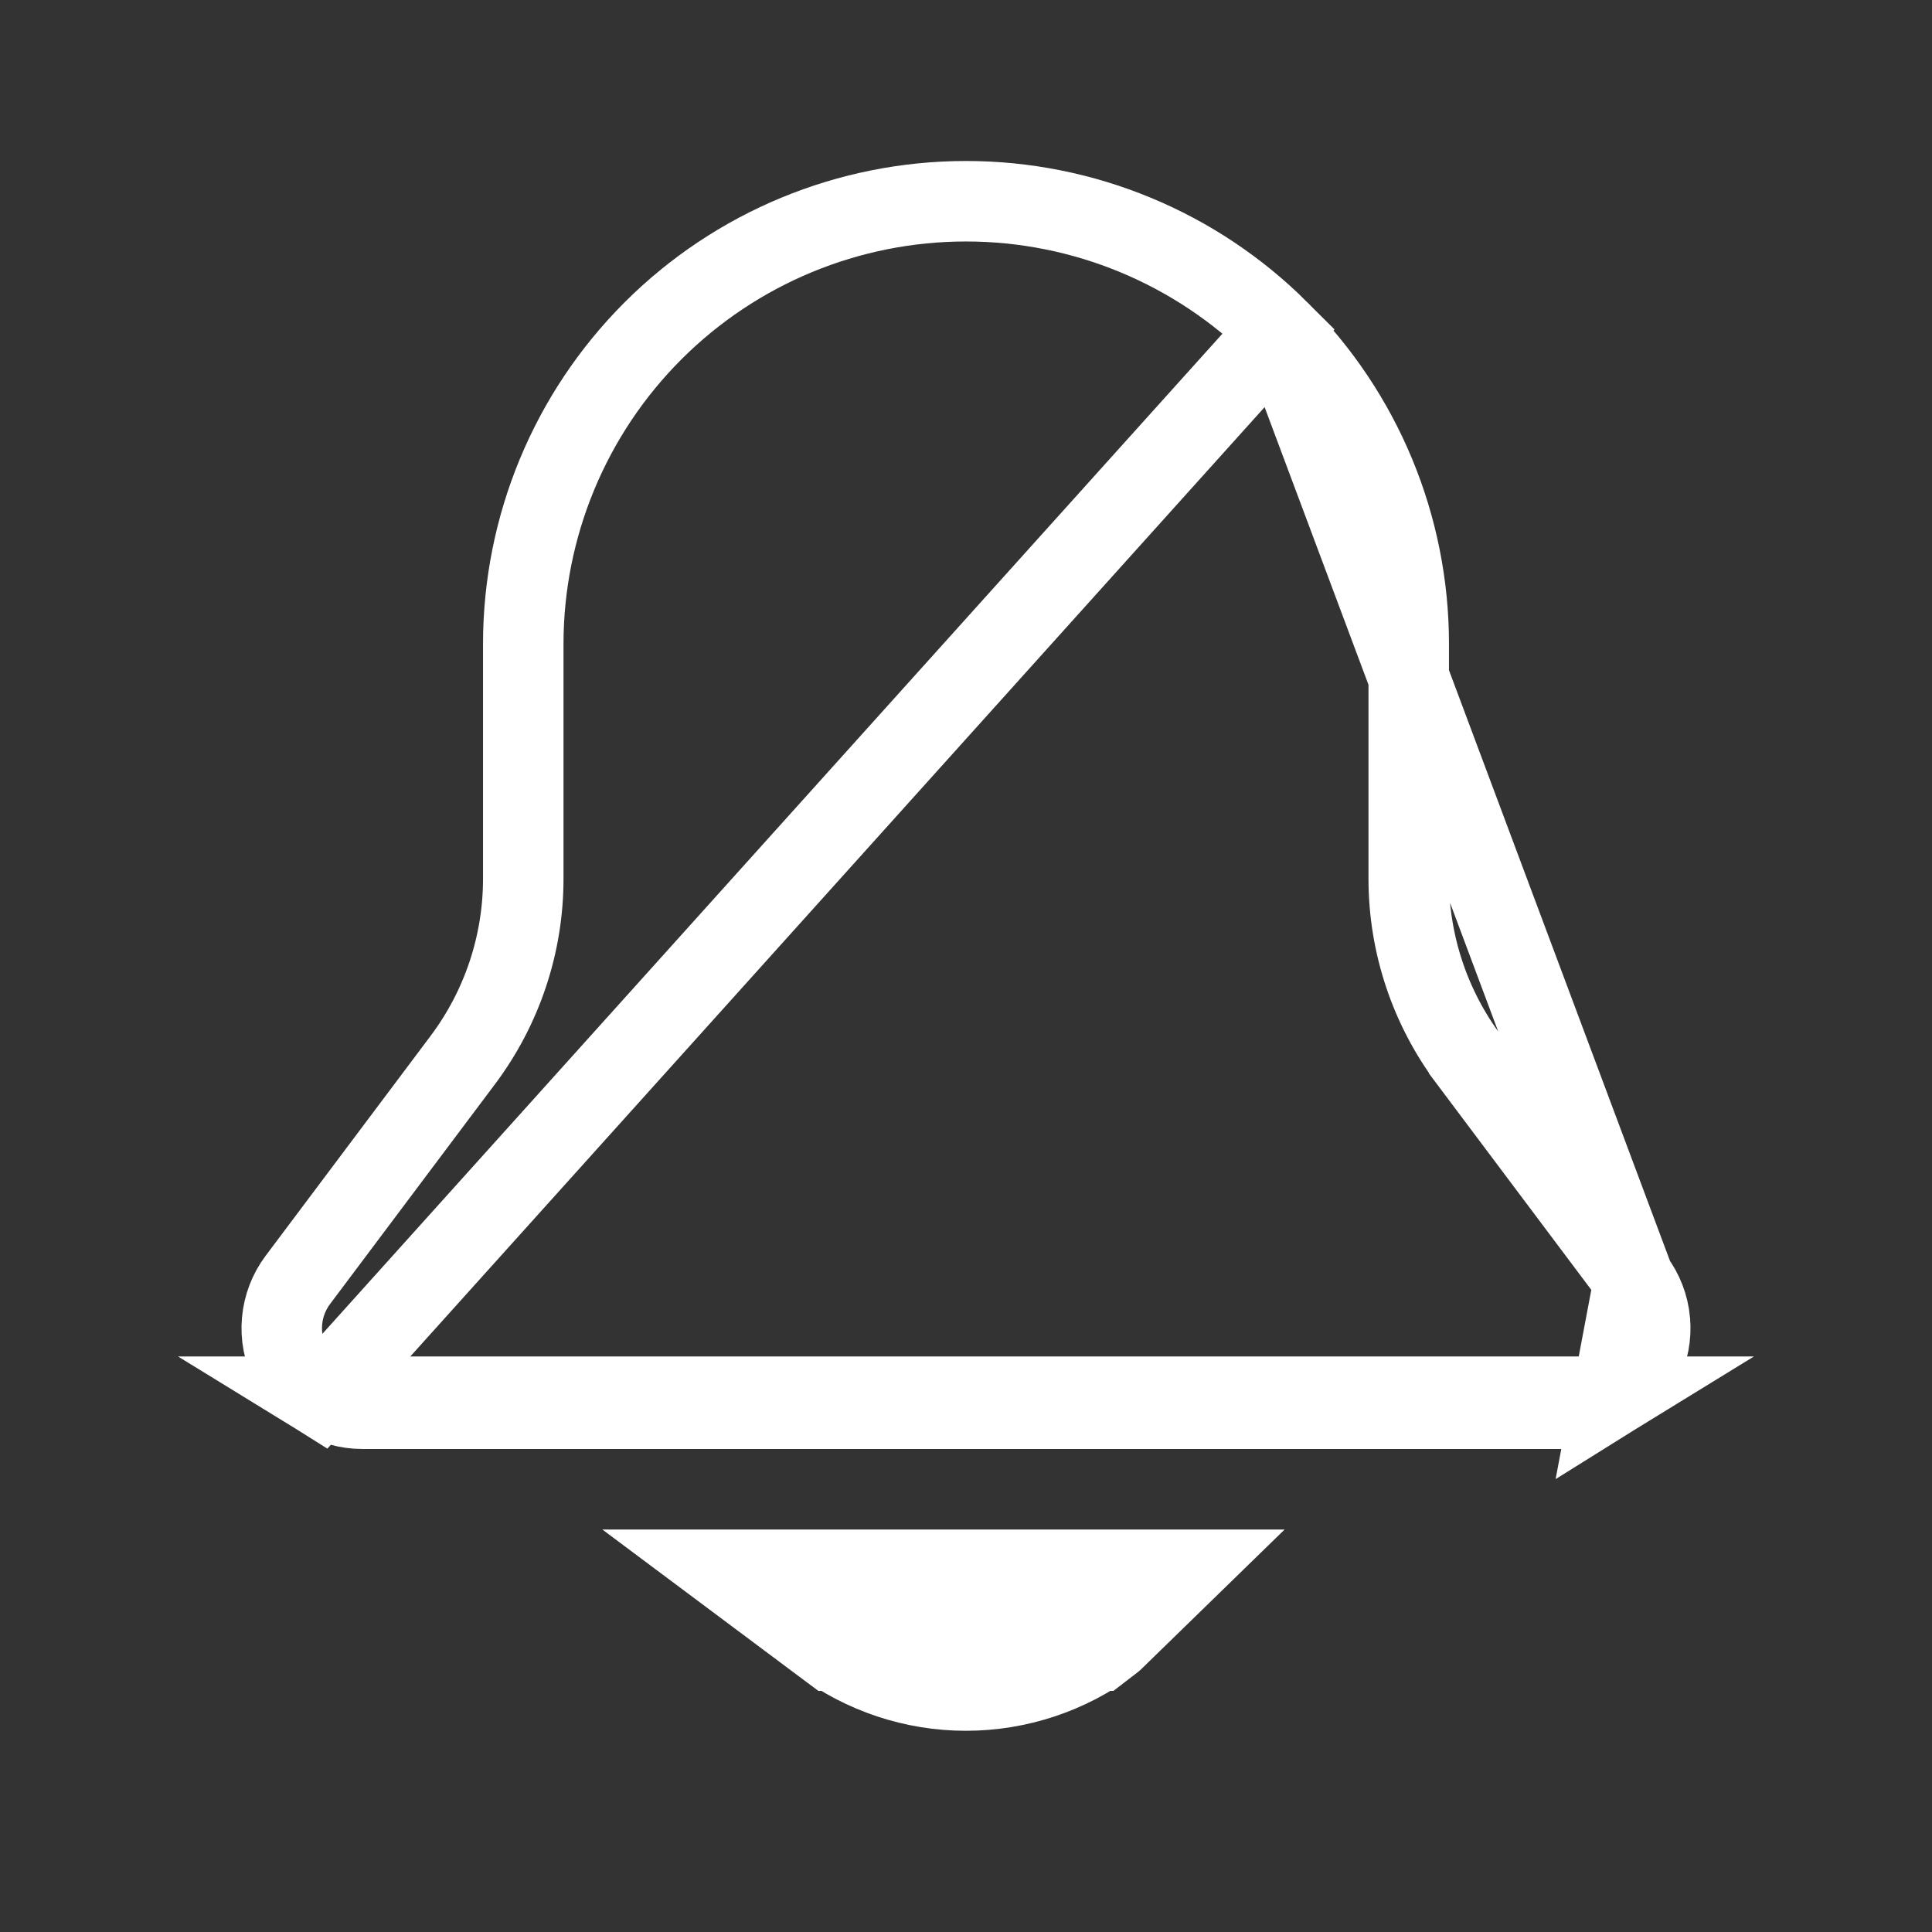
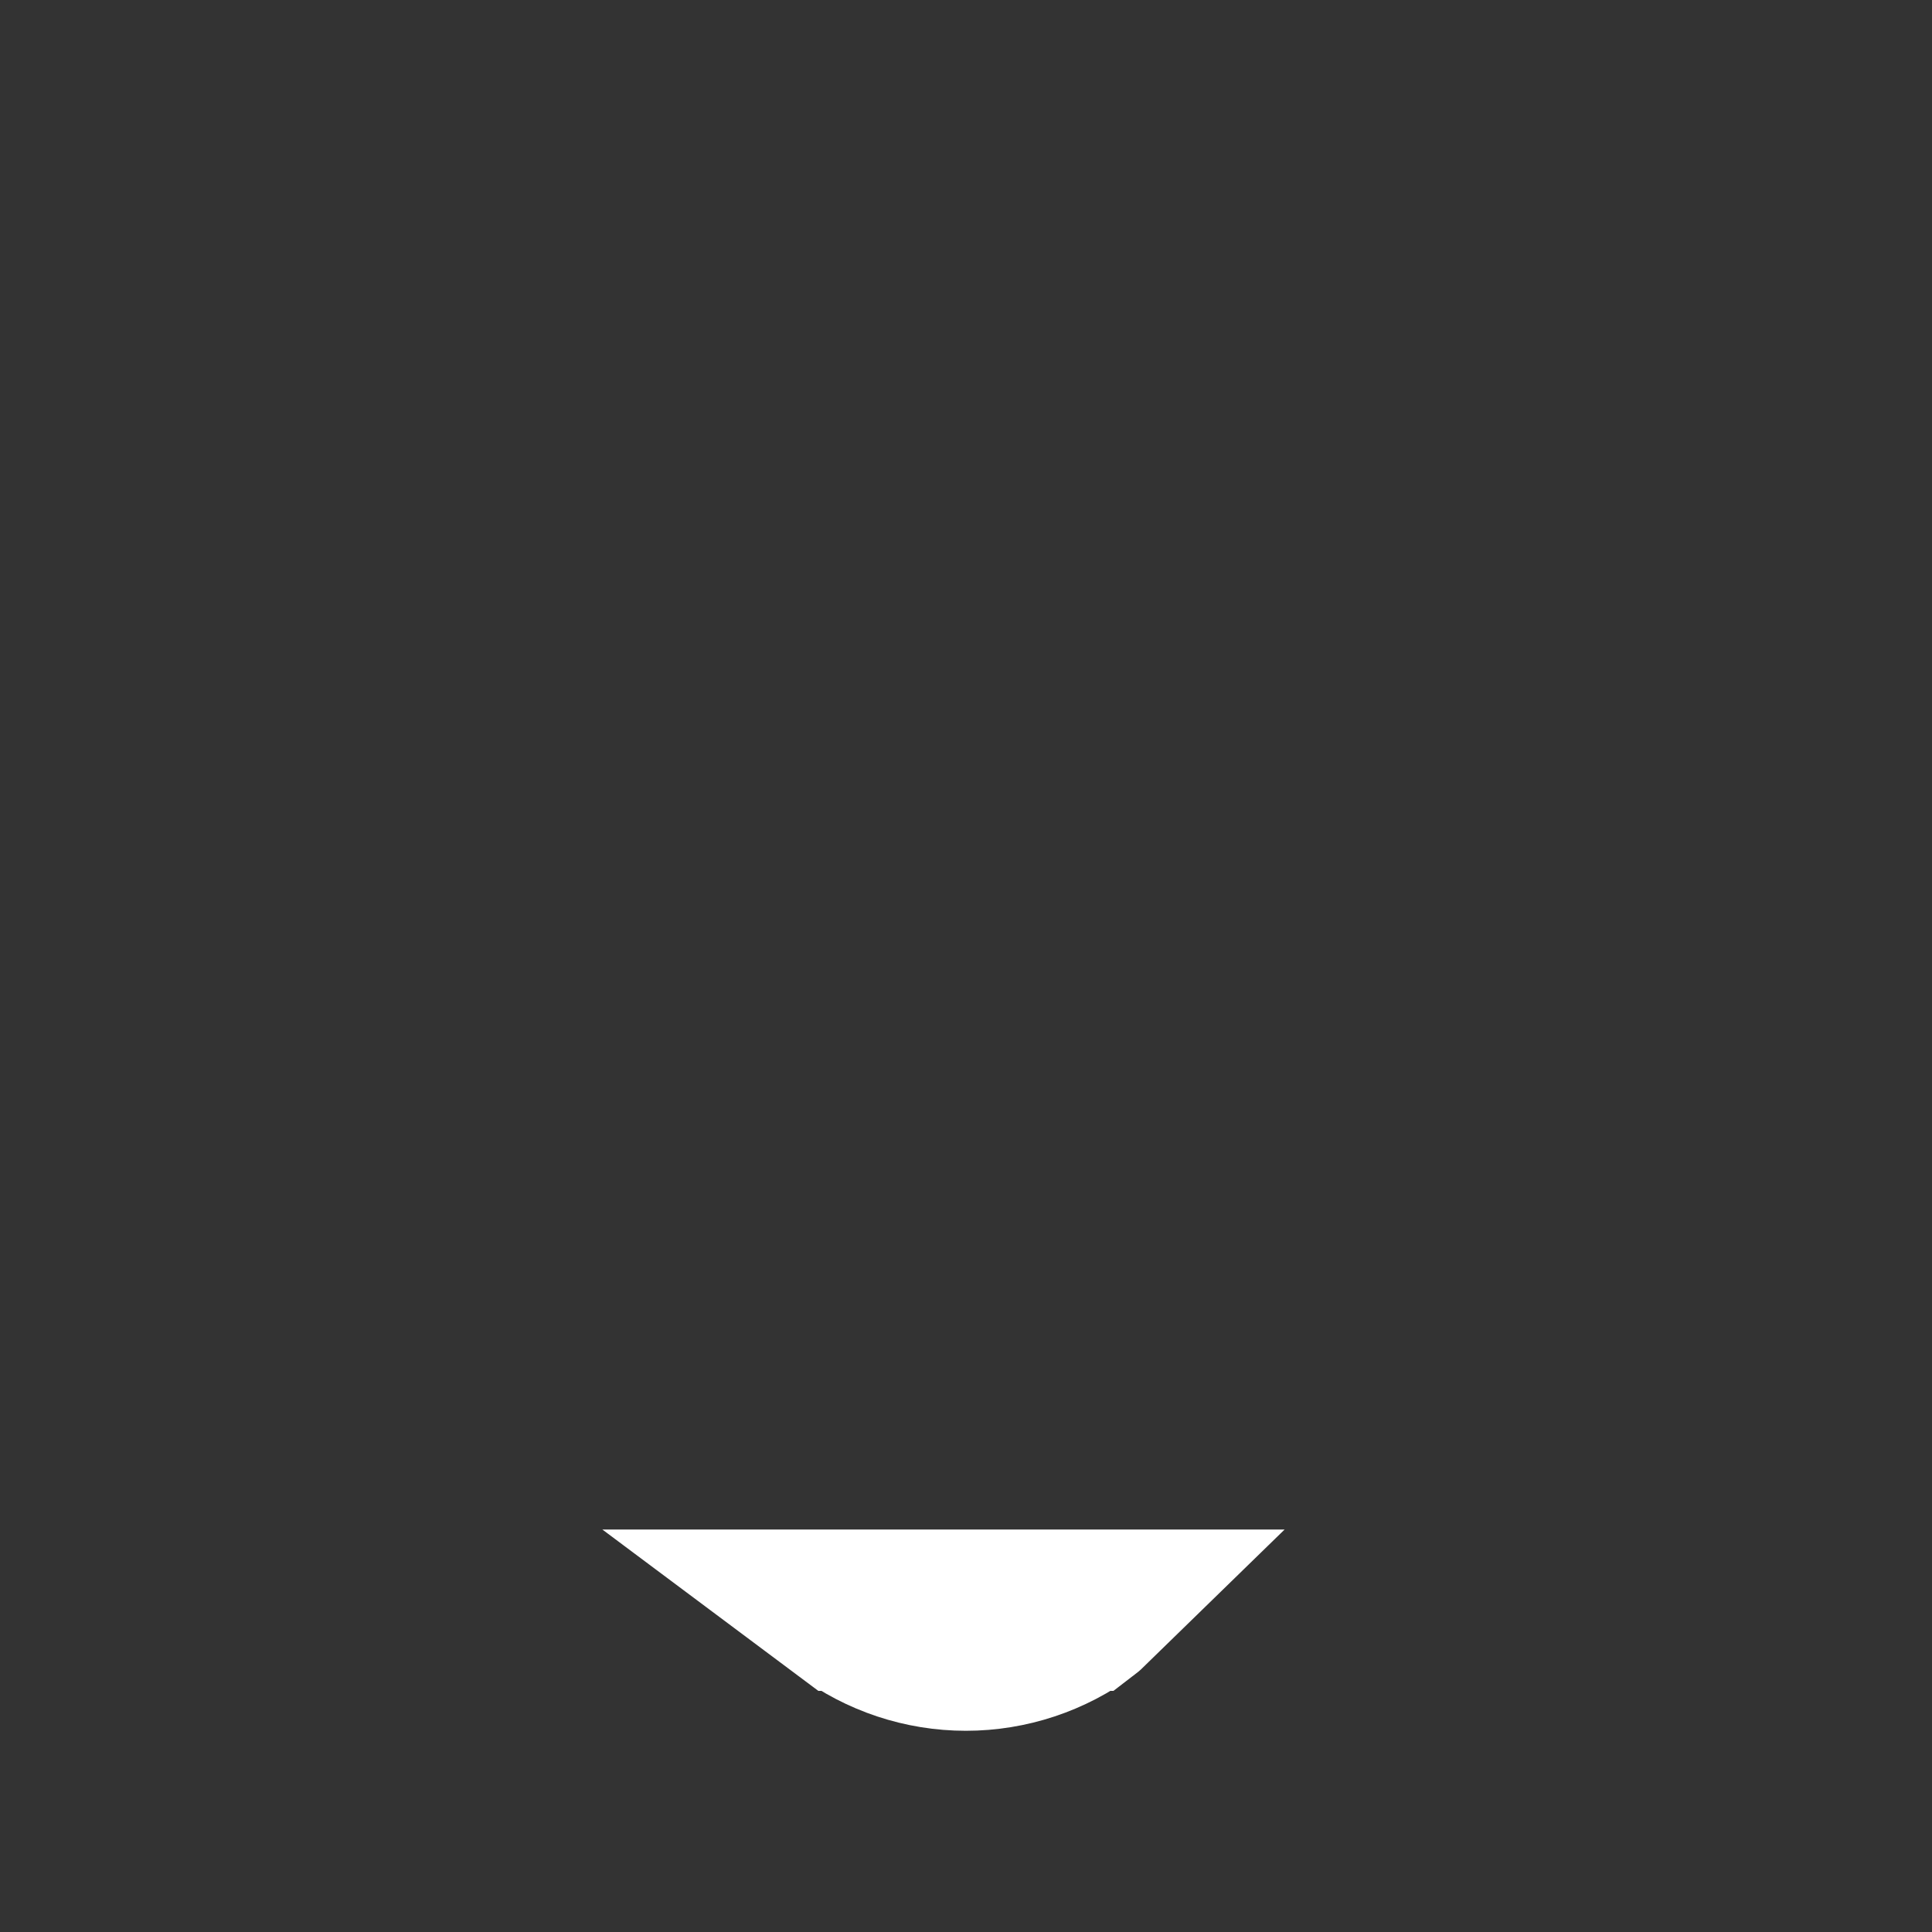
<svg xmlns="http://www.w3.org/2000/svg" width="50" height="50" viewBox="0 0 50 50" fill="none">
  <rect x="0" y="0" width="50" height="50" fill="#333333" stroke="none" />
-   <path d="M33.102 8.564L33.102 8.564C30.953 6.415 28.039 5.208 25 5.208C21.961 5.208 19.047 6.415 16.898 8.564C14.749 10.713 13.542 13.627 13.542 16.666V22.743C13.542 24.433 12.993 26.078 11.979 27.431L11.979 27.431L7.708 33.124C7.476 33.434 7.335 33.802 7.3 34.187L7.3 34.187C7.265 34.573 7.339 34.96 7.512 35.306L7.512 35.306C7.685 35.652 7.95 35.943 8.28 36.147L33.102 8.564ZM33.102 8.564C35.251 10.713 36.458 13.627 36.458 16.666V22.743C36.458 24.433 37.007 26.077 38.021 27.43L38.021 27.431L42.291 33.124M33.102 8.564L42.291 33.124M42.291 33.124C42.291 33.124 42.292 33.124 42.292 33.124C42.292 33.124 42.292 33.124 42.292 33.124C42.524 33.434 42.665 33.802 42.7 34.187L42.7 34.188C42.735 34.572 42.661 34.96 42.488 35.306L42.488 35.306C42.315 35.652 42.05 35.943 41.721 36.147L42.291 33.124ZM41.72 36.147C41.391 36.35 41.012 36.458 40.625 36.458H9.375C8.988 36.458 8.609 36.35 8.28 36.147L41.72 36.147Z" stroke="white" stroke-width="2.083" />
-   <path d="M24.997 42.709C23.875 42.709 22.784 42.346 21.884 41.676L24.997 42.709ZM21.884 41.676C21.88 41.673 21.876 41.67 21.872 41.667H28.122C28.119 41.67 28.115 41.673 28.111 41.676L21.884 41.676ZM28.111 41.676C27.211 42.346 26.119 42.709 24.998 42.709L28.111 41.676Z" stroke="white" stroke-width="4.167" />
+   <path d="M24.997 42.709C23.875 42.709 22.784 42.346 21.884 41.676ZM21.884 41.676C21.88 41.673 21.876 41.67 21.872 41.667H28.122C28.119 41.67 28.115 41.673 28.111 41.676L21.884 41.676ZM28.111 41.676C27.211 42.346 26.119 42.709 24.998 42.709L28.111 41.676Z" stroke="white" stroke-width="4.167" />
</svg>